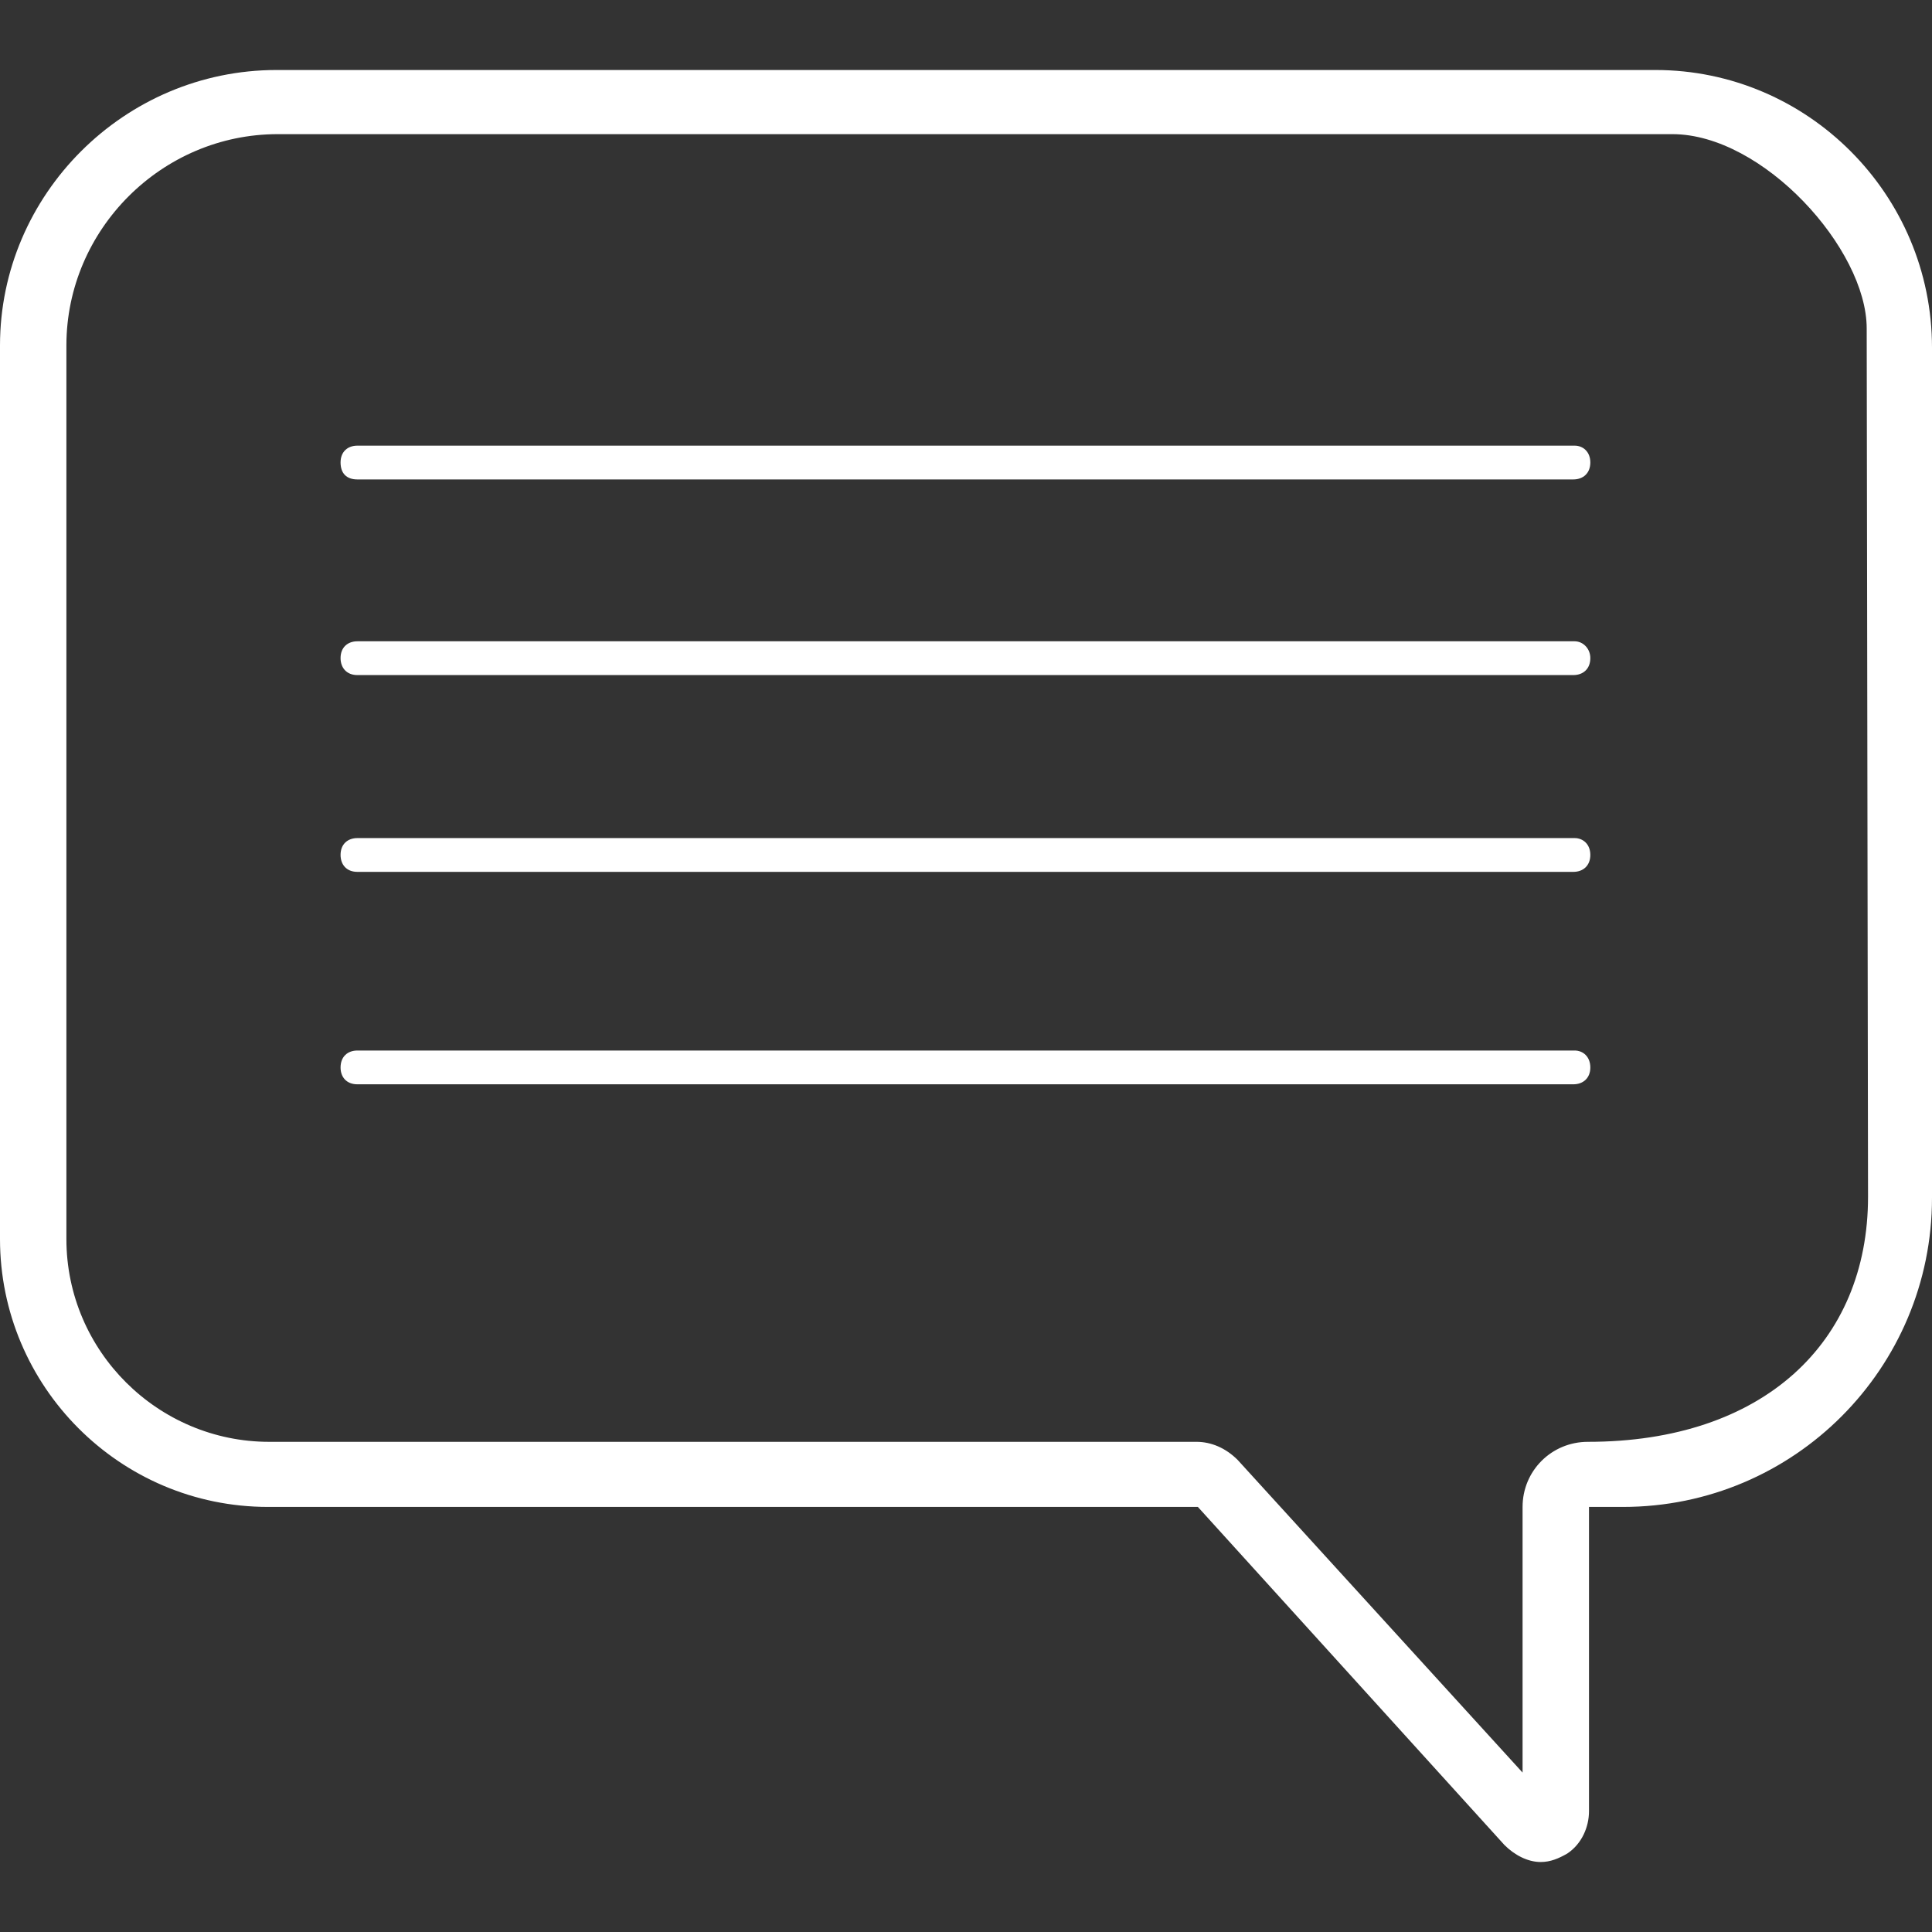
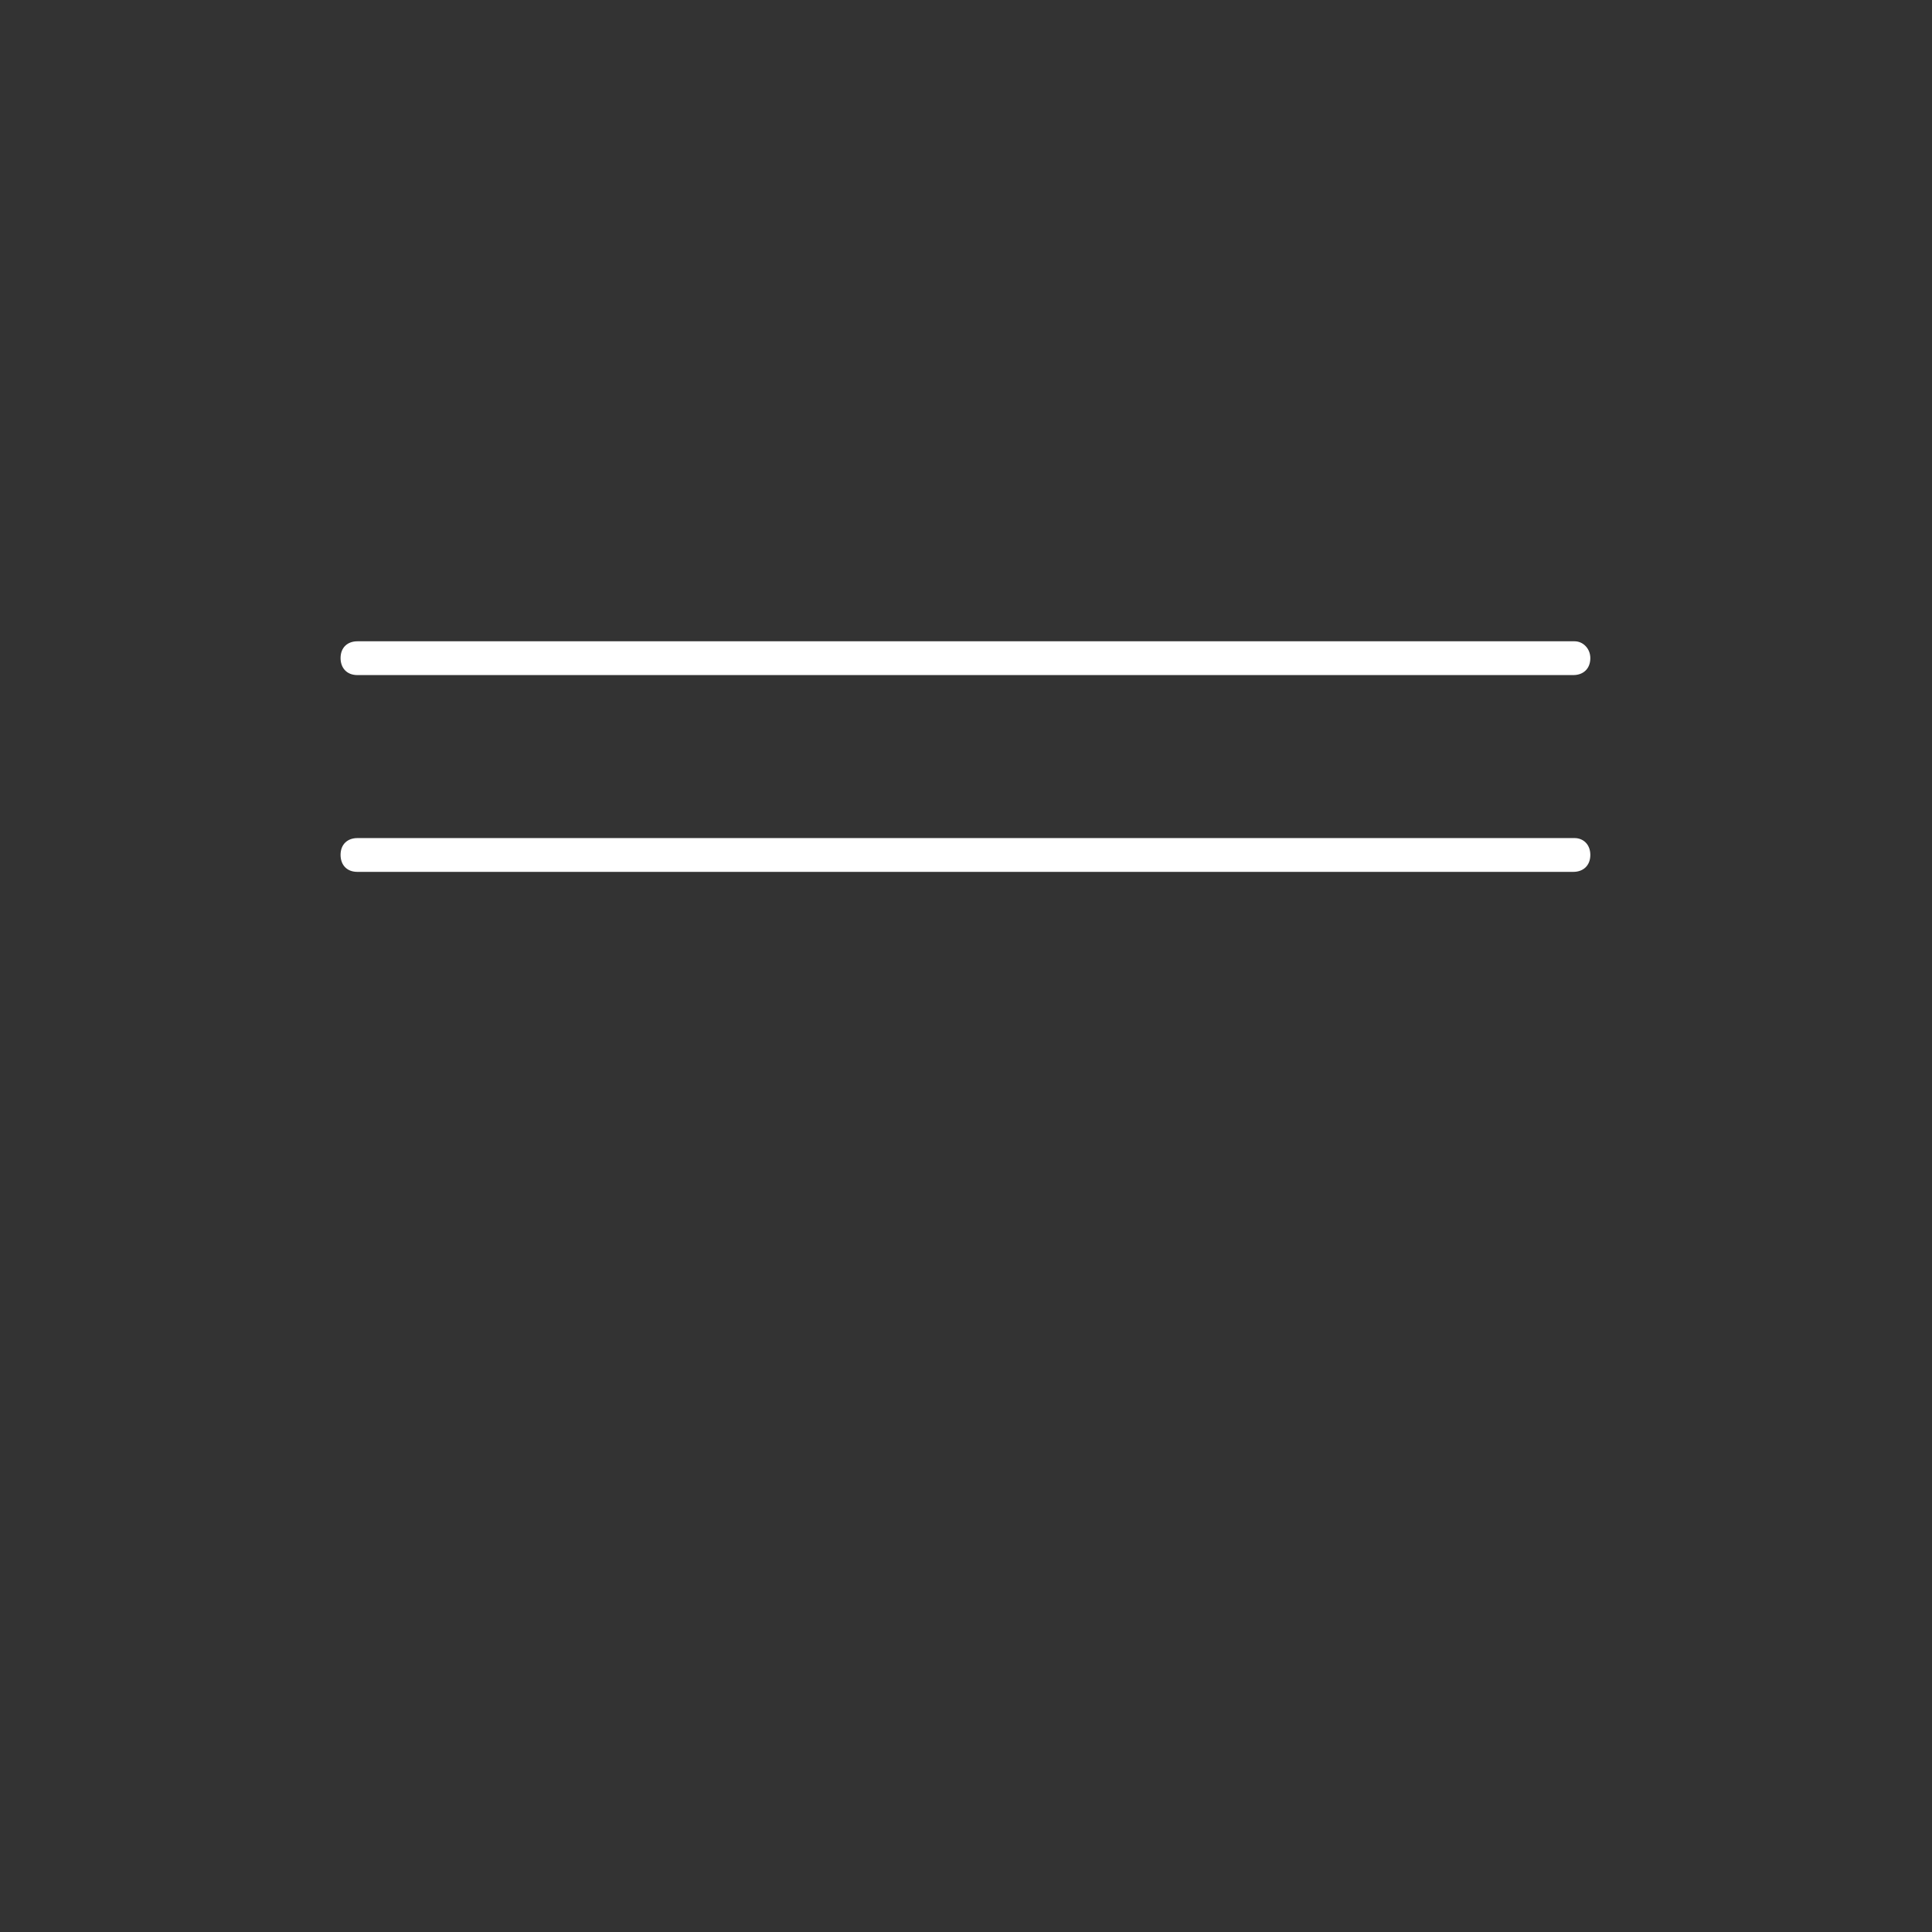
<svg xmlns="http://www.w3.org/2000/svg" version="1.1" id="Layer_1" x="0px" y="0px" width="120px" height="120px" viewBox="-55 -55 120 120" enable-background="new -55 -55 120 120" xml:space="preserve">
  <rect x="-55" y="-55" width="120" height="120" fill="#333333" stroke="none" />
  <g>
-     <path fill="#FFFFFF" d="M47.82-50.652H-37.82c-9.457,0-17.18,7.734-17.18,17.109v55.5c0,9.141,7.43,16.641,16.652,16.641h57.75   l19.043,21c0.609,0.609,1.43,1.055,2.25,1.055c0.609,0,1.125-0.223,1.652-0.527c0.902-0.598,1.348-1.652,1.348-2.625V38.598h2.109   C56.445,38.598,65,29.973,65,19.402v-52.805C65-42.918,57.277-50.652,47.82-50.652z M61.027,19.332   c0,9.07-6.527,15.223-17.402,15.223c-2.25,0-4.055,1.793-4.055,4.043v16.5L21.875,35.68c-0.75-0.75-1.652-1.125-2.555-1.125   h-57.598c-6.902,0-12.598-5.625-12.598-12.598v-55.5c0-7.207,5.93-13.125,13.125-13.125h86.625c5.625,0,12.07,7.125,12.07,12.07   L61.027,19.332z" />
-     <path fill="#FFFFFF" d="M42.805-27.32h-75.609c-0.598,0-1.043,0.375-1.043,1.043c0,0.68,0.375,1.055,1.043,1.055h75.527   c0.598,0,1.055-0.375,1.055-1.055C43.777-26.945,43.32-27.32,42.805-27.32z" />
    <path fill="#FFFFFF" d="M42.805-15.168h-75.609c-0.598,0-1.043,0.375-1.043,1.043c0,0.598,0.375,1.055,1.043,1.055h75.527   c0.598,0,1.055-0.375,1.055-1.055C43.777-14.723,43.32-15.168,42.805-15.168z" />
    <path fill="#FFFFFF" d="M42.805-2.945h-75.609c-0.598,0-1.043,0.375-1.043,1.043c0,0.609,0.375,1.055,1.043,1.055h75.527   c0.598,0,1.055-0.375,1.055-1.055C43.777-2.57,43.32-2.945,42.805-2.945z" />
-     <path fill="#FFFFFF" d="M42.805,10.25h-75.609c-0.598,0-1.043,0.375-1.043,1.055c0,0.598,0.375,1.043,1.043,1.043h75.527   c0.598,0,1.055-0.375,1.055-1.043C43.777,10.625,43.32,10.25,42.805,10.25z" />
  </g>
</svg>